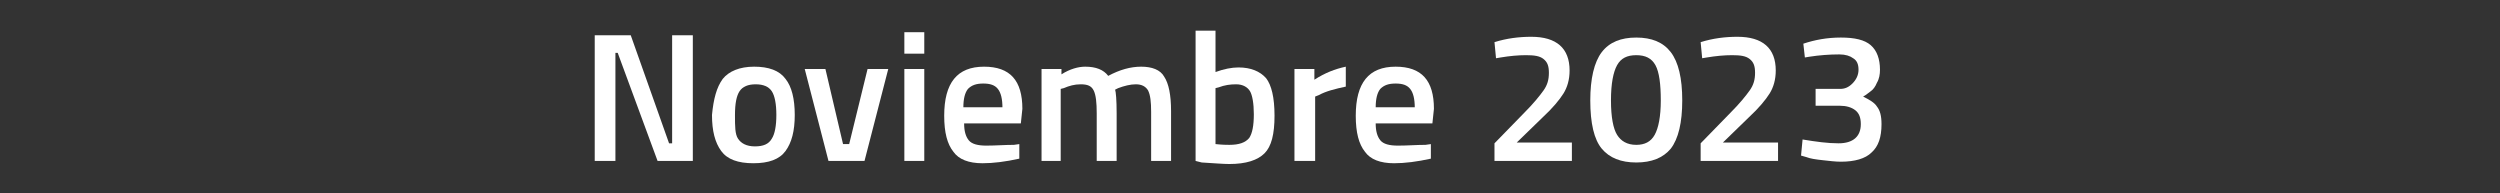
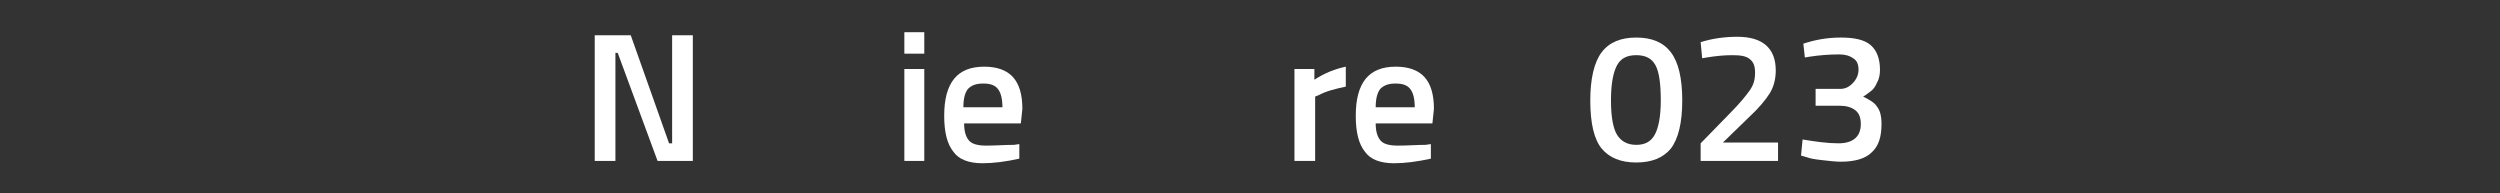
<svg xmlns="http://www.w3.org/2000/svg" version="1.1" id="Capa_1" x="0px" y="0px" viewBox="0 0 326.2 25.2" style="enable-background:new 0 0 326.2 25.2;" xml:space="preserve">
  <rect x="0" y="0" width="326.2" height="25.2" fill="#333333" stroke="none" />
  <style type="text/css">
	.st0{fill:#FFFFFF;}
</style>
  <g>
    <path class="st0" d="M77.6,21V4.6h4.7l5,14.1h0.4V4.6h2.7V21h-4.6L80.6,6.9h-0.3V21H77.6z" />
-     <path class="st0" d="M94.3,10.3c0.8-1,2.2-1.6,4.1-1.6s3.3,0.5,4.1,1.6c0.8,1,1.2,2.6,1.2,4.7c0,2.1-0.4,3.6-1.2,4.7   c-0.8,1.1-2.2,1.6-4.2,1.6c-2,0-3.4-0.5-4.2-1.6c-0.8-1.1-1.2-2.6-1.2-4.7C93.1,12.9,93.5,11.4,94.3,10.3z M96.3,18.1   c0.4,0.6,1.1,1,2.2,1s1.8-0.3,2.2-1c0.4-0.6,0.6-1.7,0.6-3.1s-0.2-2.5-0.6-3.1c-0.4-0.6-1.1-0.9-2.1-0.9s-1.7,0.3-2.1,0.9   c-0.4,0.6-0.6,1.6-0.6,3.1S95.9,17.5,96.3,18.1z" />
-     <path class="st0" d="M105,9h2.7l2.3,9.8h0.8l2.4-9.8h2.7l-3.1,12h-4.7L105,9z" />
    <path class="st0" d="M118,7V4.2h2.6V7H118z M118,21V9h2.6v12H118z" />
    <path class="st0" d="M132.3,18.9l0.7-0.1l0,1.9c-1.8,0.4-3.4,0.6-4.8,0.6c-1.8,0-3.1-0.5-3.8-1.5c-0.8-1-1.2-2.5-1.2-4.7   c0-4.3,1.7-6.4,5.2-6.4c3.4,0,5,1.8,5,5.5l-0.2,1.9h-7.4c0,1,0.2,1.7,0.6,2.2s1.2,0.7,2.3,0.7C129.9,19,131.1,18.9,132.3,18.9z    M130.8,14.1c0-1.2-0.2-2-0.6-2.5c-0.4-0.5-1-0.7-1.9-0.7c-0.9,0-1.5,0.2-2,0.7c-0.4,0.5-0.6,1.3-0.6,2.4H130.8z" />
-     <path class="st0" d="M138.5,21h-2.6V9h2.6v0.7c1.1-0.7,2.2-1,3.1-1c1.4,0,2.4,0.4,3,1.2c1.5-0.8,2.9-1.2,4.3-1.2   c1.4,0,2.5,0.4,3,1.3c0.6,0.9,0.9,2.4,0.9,4.5V21h-2.6v-6.4c0-1.3-0.1-2.2-0.4-2.8c-0.3-0.5-0.8-0.8-1.6-0.8   c-0.7,0-1.5,0.2-2.3,0.5l-0.4,0.2c0.1,0.3,0.2,1.3,0.2,3.1V21h-2.6v-6.2c0-1.4-0.1-2.4-0.4-3s-0.8-0.8-1.7-0.8   c-0.8,0-1.5,0.2-2.2,0.5l-0.4,0.1V21z" />
-     <path class="st0" d="M161.6,8.8c1.6,0,2.8,0.5,3.6,1.4c0.7,0.9,1.1,2.5,1.1,4.9s-0.4,4-1.3,4.9c-0.9,0.9-2.4,1.4-4.6,1.4   c-0.8,0-1.9-0.1-3.6-0.2L156,21V4h2.6v5.4C159.7,9,160.7,8.8,161.6,8.8z M160.4,18.9c1.3,0,2.1-0.3,2.6-0.9   c0.4-0.6,0.6-1.6,0.6-3.1c0-1.4-0.2-2.5-0.5-3s-0.9-0.9-1.8-0.9c-0.8,0-1.5,0.1-2.3,0.4l-0.4,0.1v7.3   C159.5,18.9,160.1,18.9,160.4,18.9z" />
    <path class="st0" d="M168.9,21V9h2.6v1.4c1.4-0.9,2.7-1.4,4.1-1.7v2.6c-1.4,0.3-2.6,0.6-3.5,1.1l-0.5,0.2V21H168.9z" />
    <path class="st0" d="M186,18.9l0.7-0.1l0,1.9c-1.8,0.4-3.4,0.6-4.8,0.6c-1.8,0-3.1-0.5-3.8-1.5c-0.8-1-1.2-2.5-1.2-4.7   c0-4.3,1.7-6.4,5.2-6.4c3.4,0,5,1.8,5,5.5l-0.2,1.9h-7.4c0,1,0.2,1.7,0.6,2.2s1.2,0.7,2.3,0.7C183.7,19,184.8,18.9,186,18.9z    M184.6,14.1c0-1.2-0.2-2-0.6-2.5c-0.4-0.5-1-0.7-1.9-0.7s-1.5,0.2-2,0.7c-0.4,0.5-0.6,1.3-0.6,2.4H184.6z" />
-     <path class="st0" d="M205.2,21H195v-2.3l3.9-4c1.2-1.2,2-2.2,2.5-2.9c0.5-0.7,0.7-1.4,0.7-2.3s-0.2-1.4-0.7-1.8   c-0.5-0.4-1.2-0.5-2.3-0.5c-1,0-2.1,0.1-3.3,0.3l-0.6,0.1l-0.2-2.1c1.6-0.5,3.2-0.7,4.8-0.7c3.3,0,5,1.5,5,4.4c0,1.2-0.3,2.2-0.8,3   c-0.5,0.8-1.4,1.9-2.7,3.1l-3.4,3.3h7.2V21z" />
    <path class="st0" d="M209,6.8c1-1.3,2.5-1.9,4.5-1.9s3.5,0.6,4.5,1.9s1.5,3.4,1.5,6.3s-0.5,5-1.5,6.3c-1,1.2-2.5,1.8-4.5,1.8   s-3.5-0.6-4.5-1.8s-1.5-3.3-1.5-6.3C207.5,10.3,208,8.1,209,6.8z M216,8.5c-0.5-0.9-1.3-1.3-2.5-1.3c-1.2,0-2,0.4-2.5,1.3   s-0.8,2.4-0.8,4.6c0,2.2,0.3,3.7,0.8,4.5s1.3,1.3,2.5,1.3c1.1,0,1.9-0.4,2.4-1.3s0.8-2.4,0.8-4.5C216.7,11,216.5,9.4,216,8.5z" />
    <path class="st0" d="M232.1,21h-10.2v-2.3l3.9-4c1.2-1.2,2-2.2,2.5-2.9c0.5-0.7,0.7-1.4,0.7-2.3s-0.2-1.4-0.7-1.8   c-0.5-0.4-1.2-0.5-2.3-0.5c-1,0-2.1,0.1-3.3,0.3l-0.6,0.1l-0.2-2.1c1.6-0.5,3.2-0.7,4.8-0.7c3.3,0,5,1.5,5,4.4c0,1.2-0.3,2.2-0.8,3   c-0.5,0.8-1.4,1.9-2.7,3.1l-3.4,3.3h7.2V21z" />
    <path class="st0" d="M235.3,5.7c1.5-0.5,3.1-0.8,4.9-0.8c1.8,0,3.1,0.3,3.9,1c0.8,0.7,1.2,1.8,1.2,3.2c0,0.6-0.1,1.2-0.4,1.7   c-0.2,0.5-0.5,0.9-0.8,1.1c-0.3,0.2-0.6,0.5-1,0.7c0.8,0.4,1.5,0.8,1.8,1.3c0.4,0.5,0.6,1.2,0.6,2.3c0,1.7-0.4,2.9-1.3,3.7   c-0.8,0.8-2.2,1.2-4,1.2c-0.7,0-1.5-0.1-2.4-0.2c-0.9-0.1-1.6-0.2-2.1-0.4l-0.7-0.2l0.2-2.1c1.8,0.3,3.3,0.5,4.7,0.5   c1.9,0,2.9-0.9,2.9-2.5c0-0.8-0.2-1.4-0.7-1.8c-0.5-0.4-1.2-0.6-2-0.6h-3.2v-2.2h3.2c0.6,0,1.1-0.2,1.6-0.7   c0.5-0.5,0.8-1.1,0.8-1.8c0-0.7-0.2-1.2-0.7-1.5c-0.4-0.3-1-0.5-1.8-0.5c-1.3,0-2.6,0.1-3.9,0.3l-0.6,0.1L235.3,5.7z" />
  </g>
</svg>